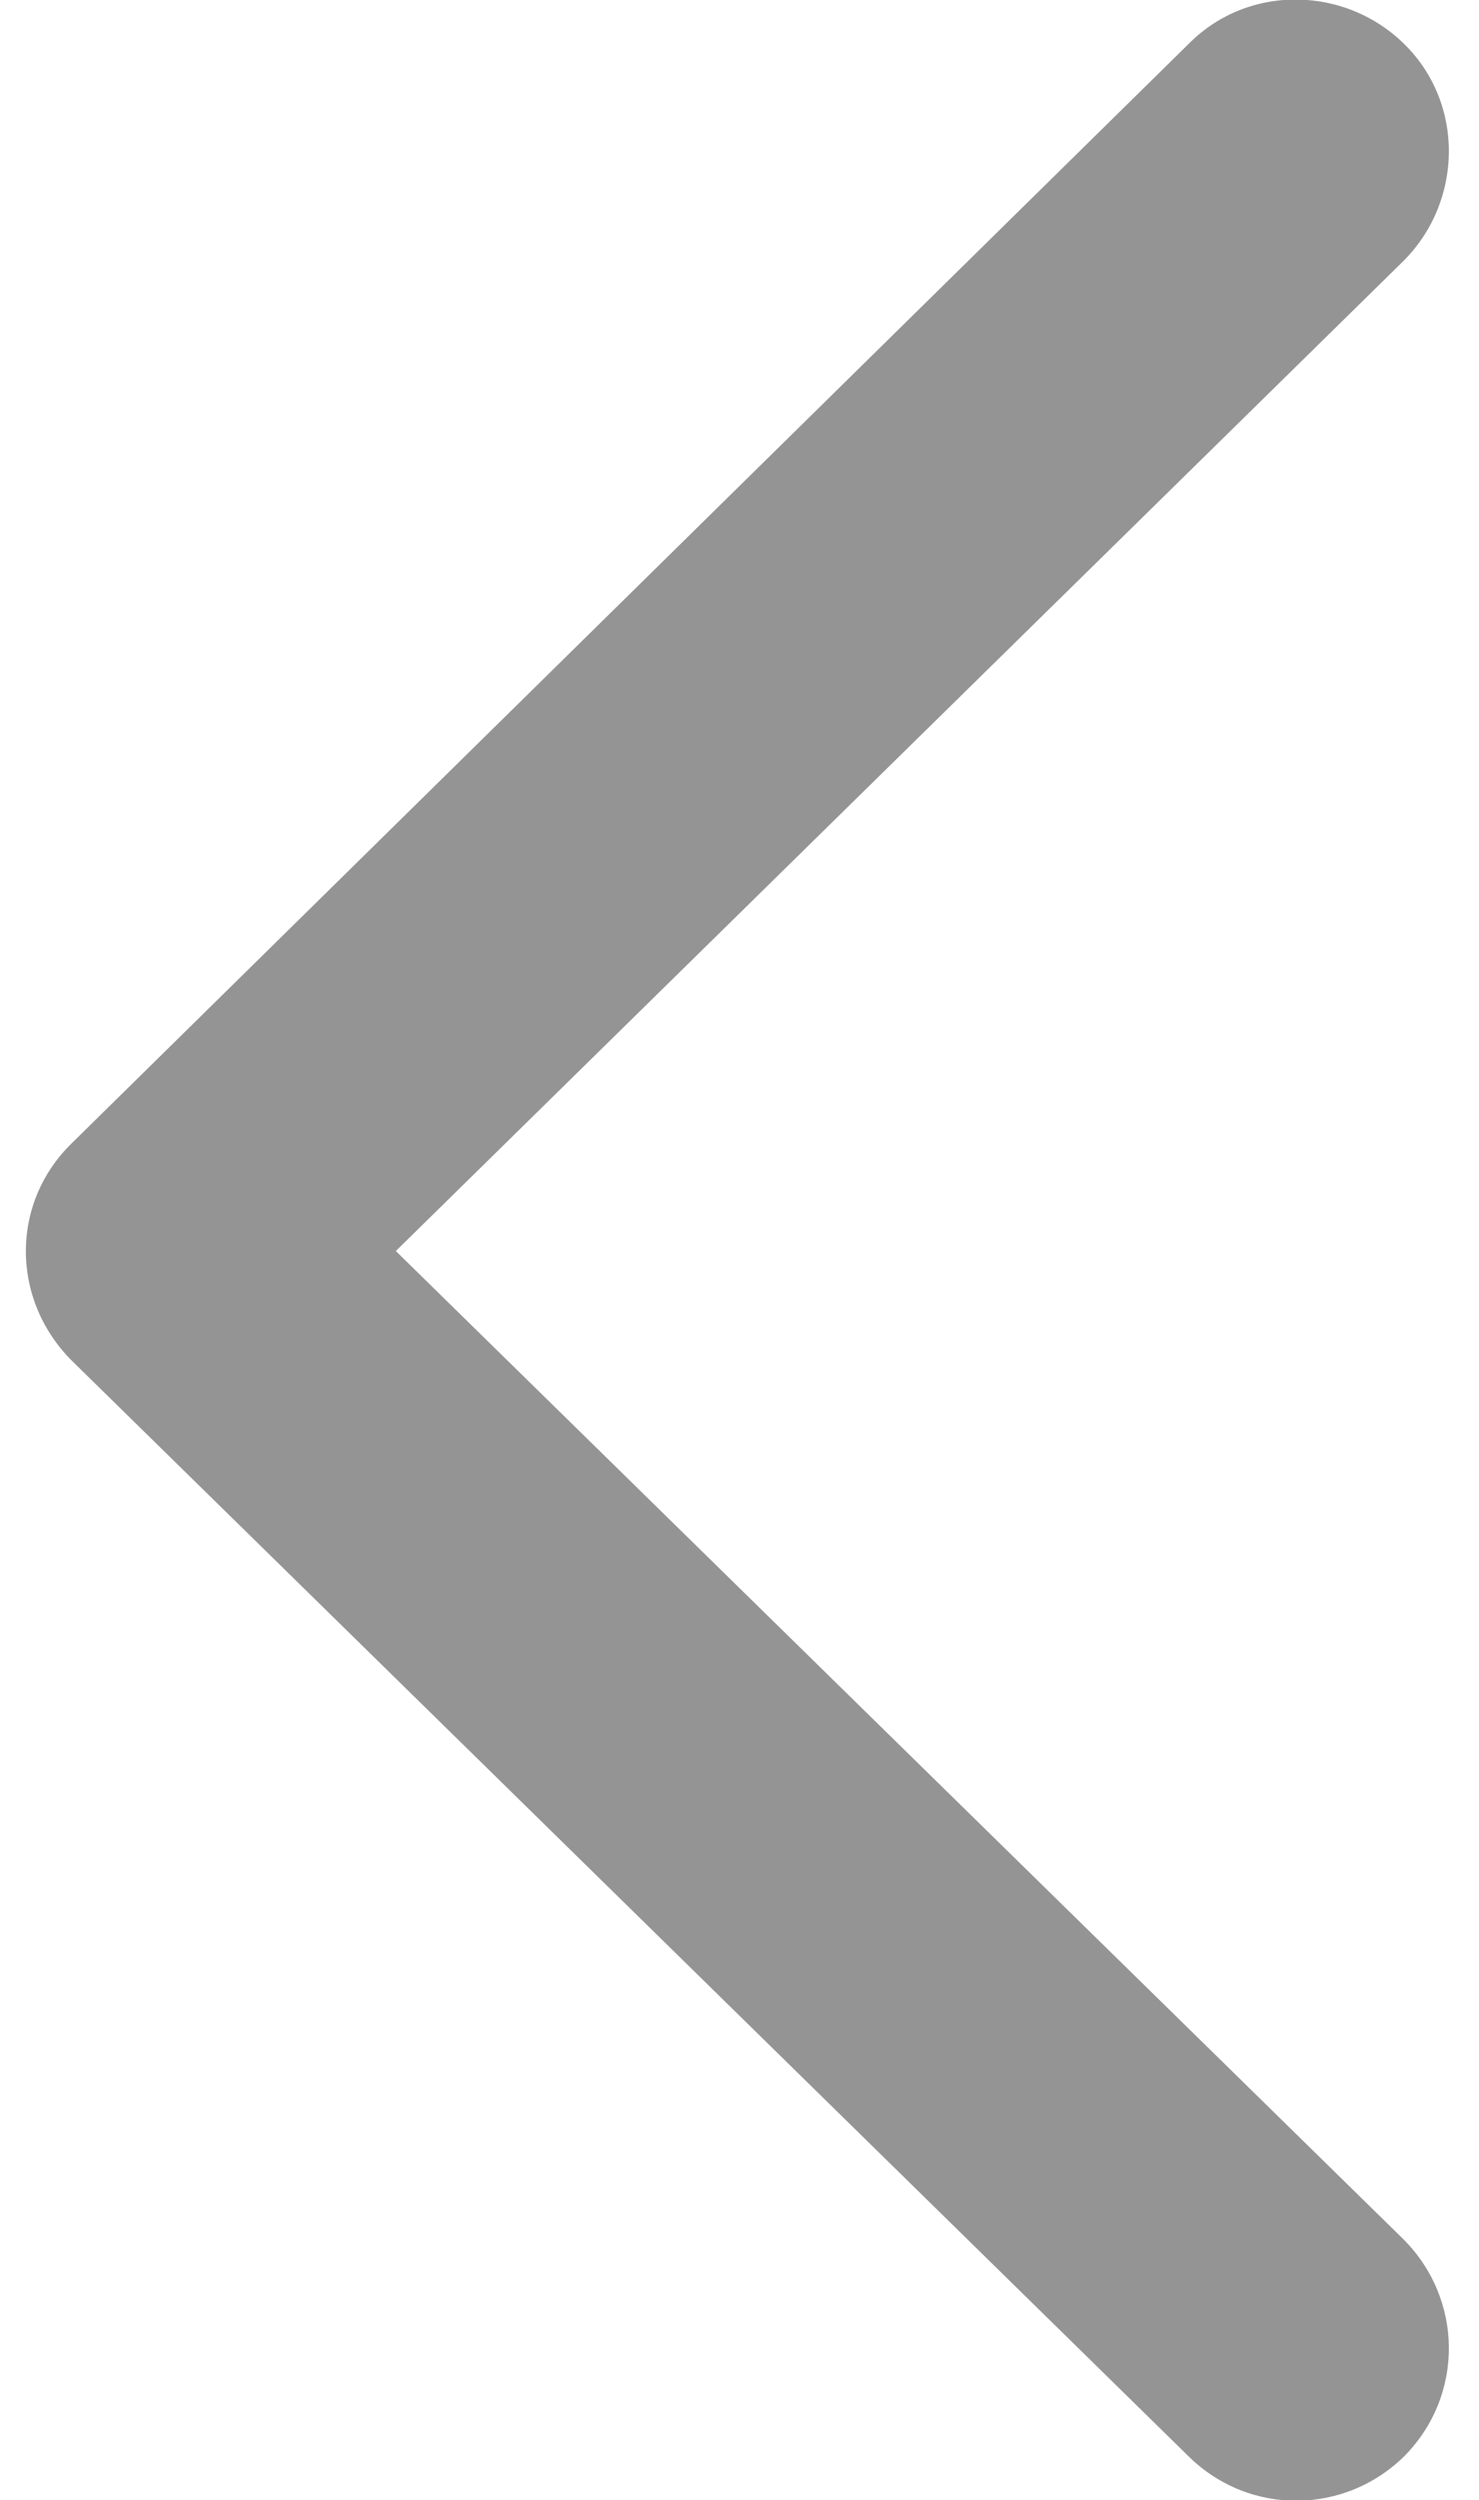
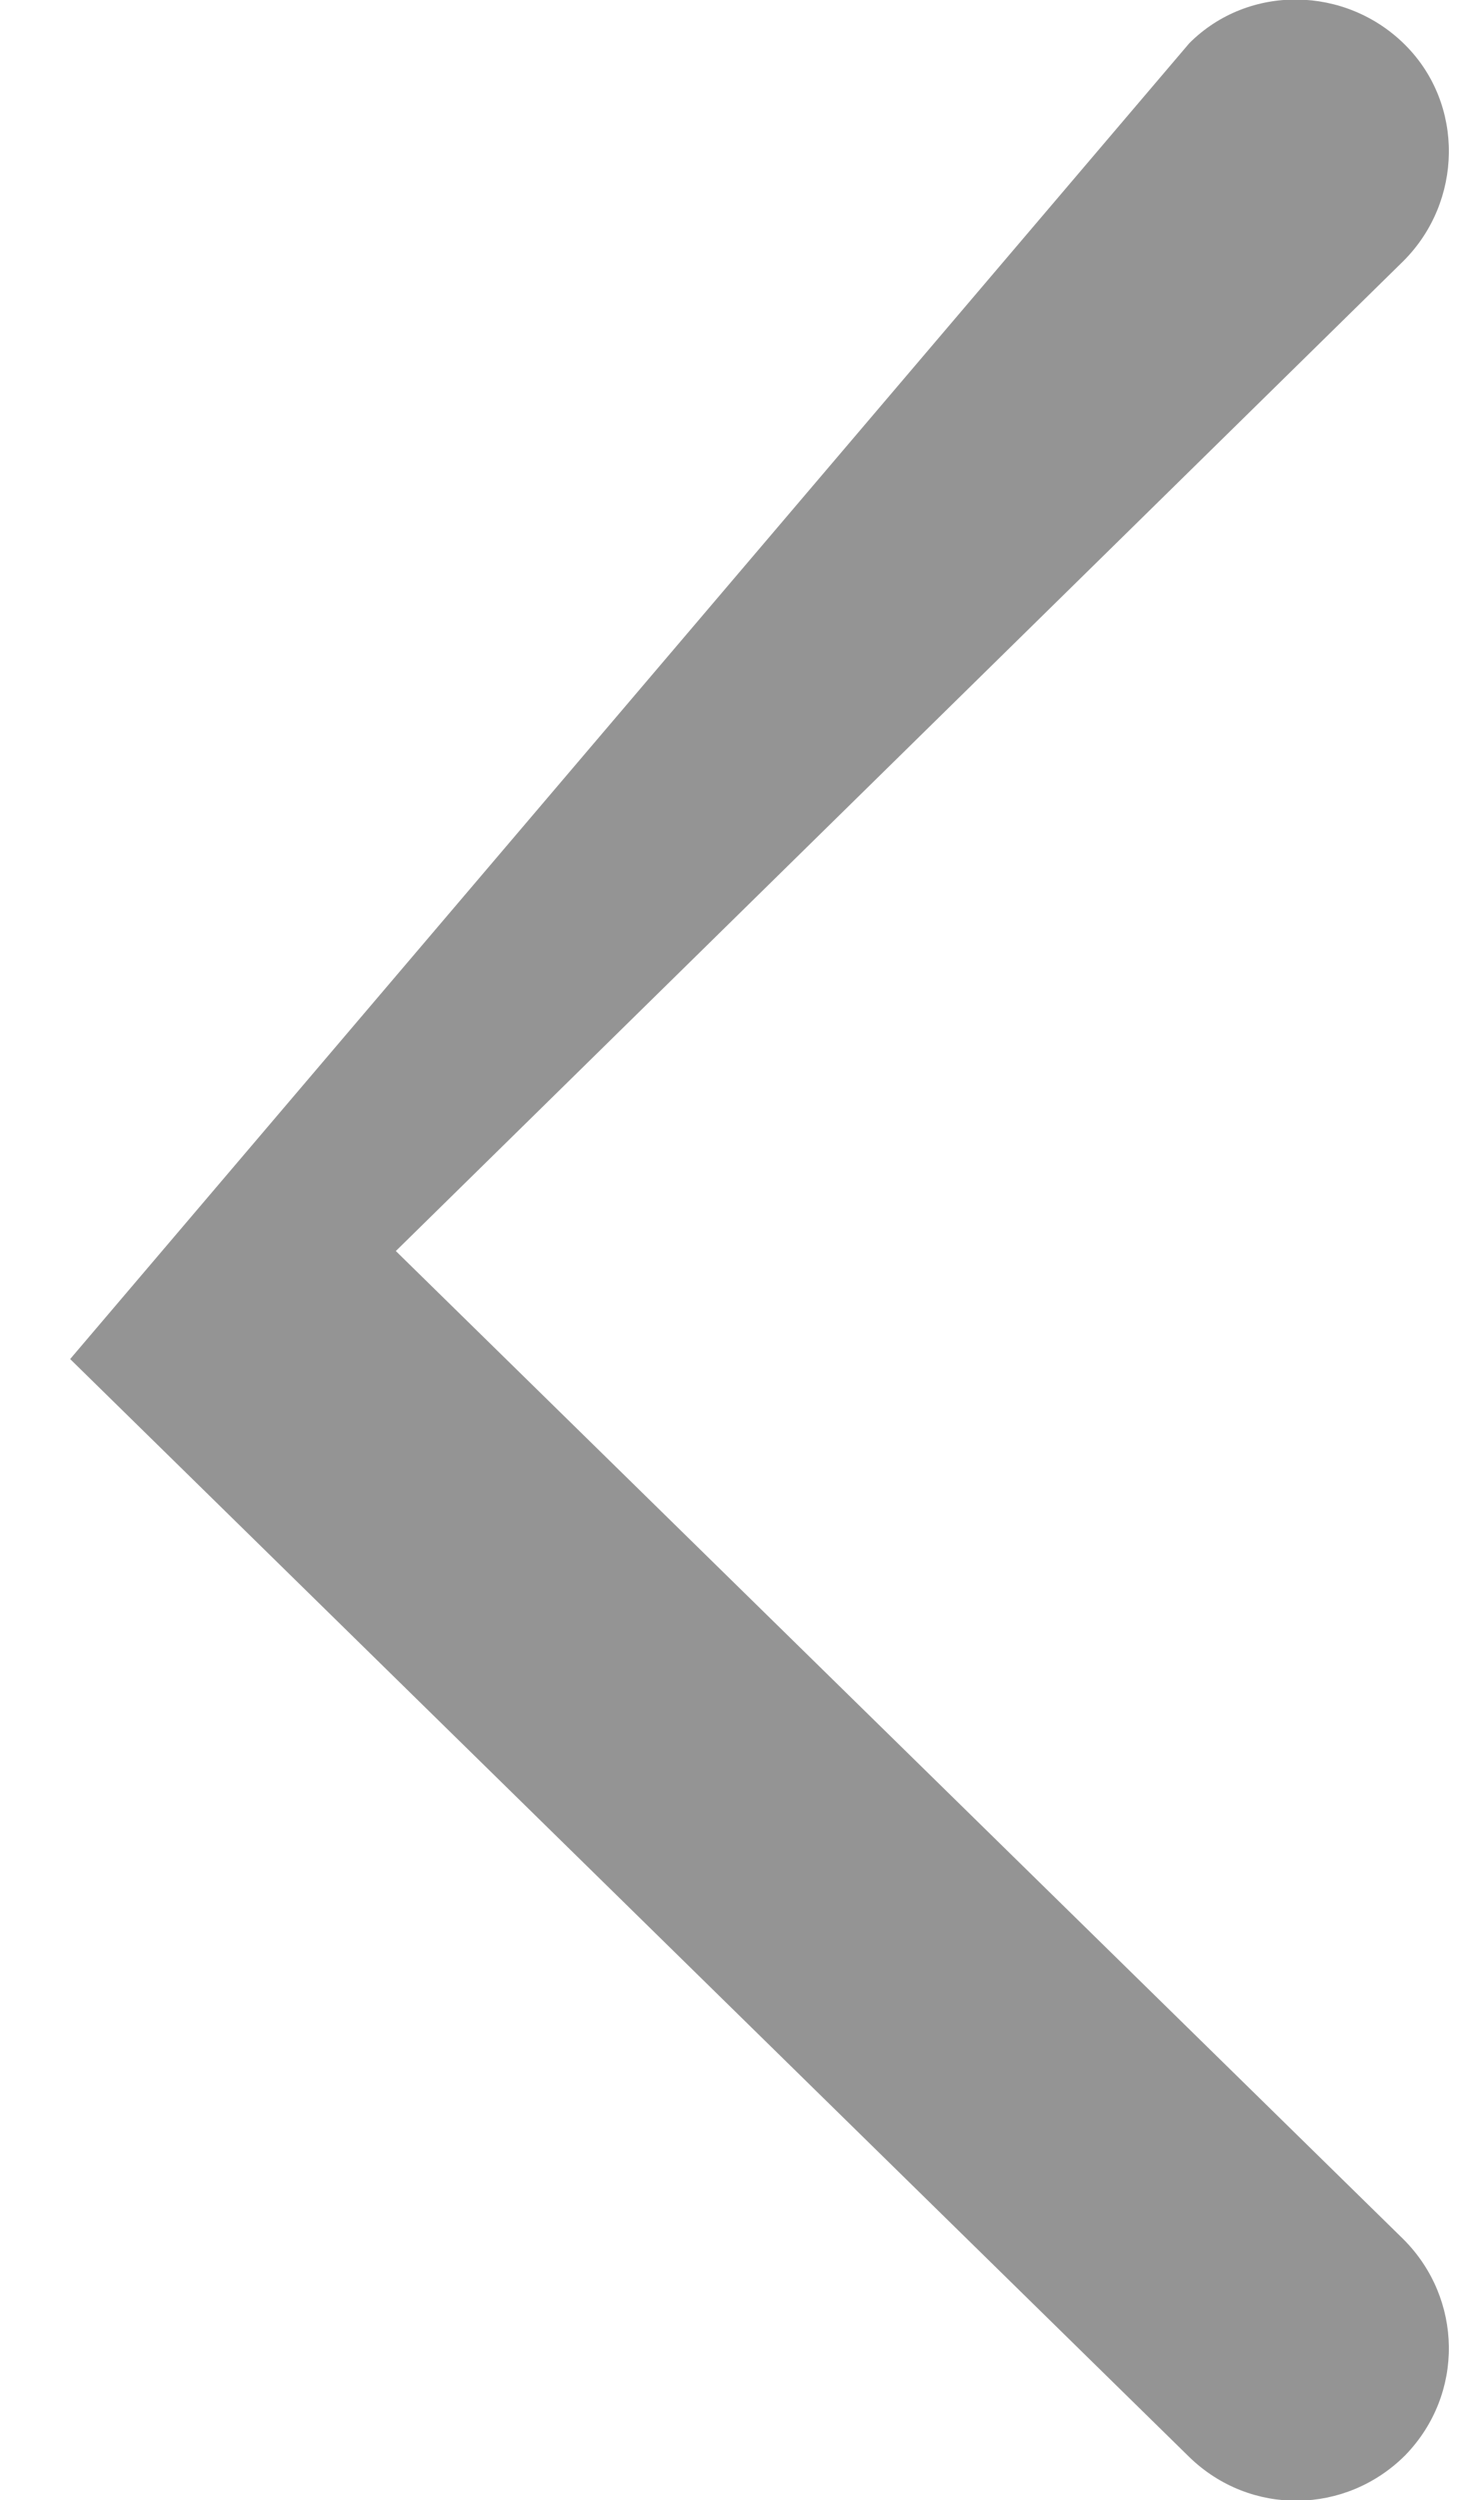
<svg xmlns="http://www.w3.org/2000/svg" version="1.1" id="Слой_1" x="0" y="0" viewBox="0 0 8.22 13.89" xml:space="preserve">
-   <path d="M6.61,0.24c0.33-0.33,0.87-0.32,1.2,0.01c0.33,0.33,0.32,0.87-0.01,1.2l-5.6,5.5l5.6,5.49 c0.33,0.33,0.34,0.86,0.01,1.2c-0.33,0.33-0.86,0.34-1.2,0.01L0.4,7.56L0.39,7.55C0.06,7.21,0.06,6.68,0.4,6.35L6.61,0.24 L6.61,0.24z" fill="#949494" />
+   <path d="M6.61,0.24c0.33-0.33,0.87-0.32,1.2,0.01c0.33,0.33,0.32,0.87-0.01,1.2l-5.6,5.5l5.6,5.49 c0.33,0.33,0.34,0.86,0.01,1.2c-0.33,0.33-0.86,0.34-1.2,0.01L0.4,7.56L0.39,7.55L6.61,0.24 L6.61,0.24z" fill="#949494" />
</svg>